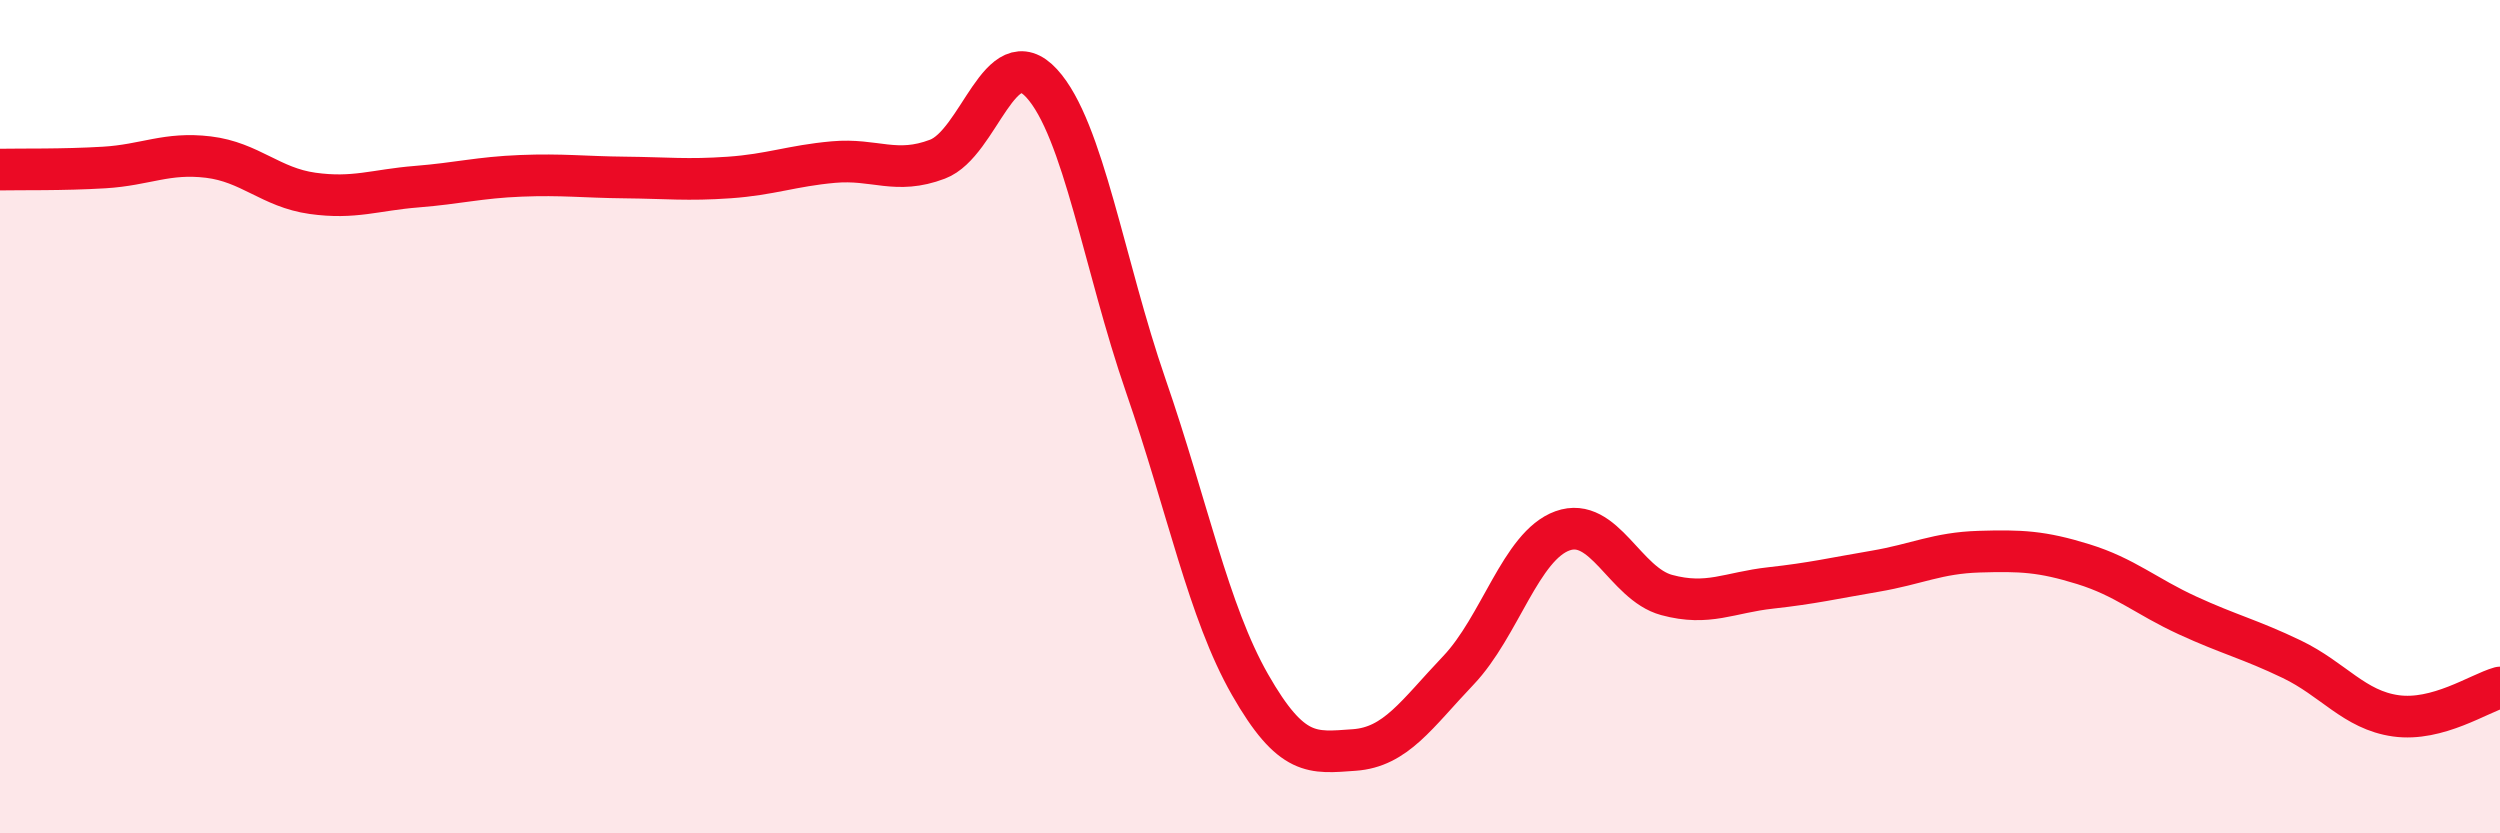
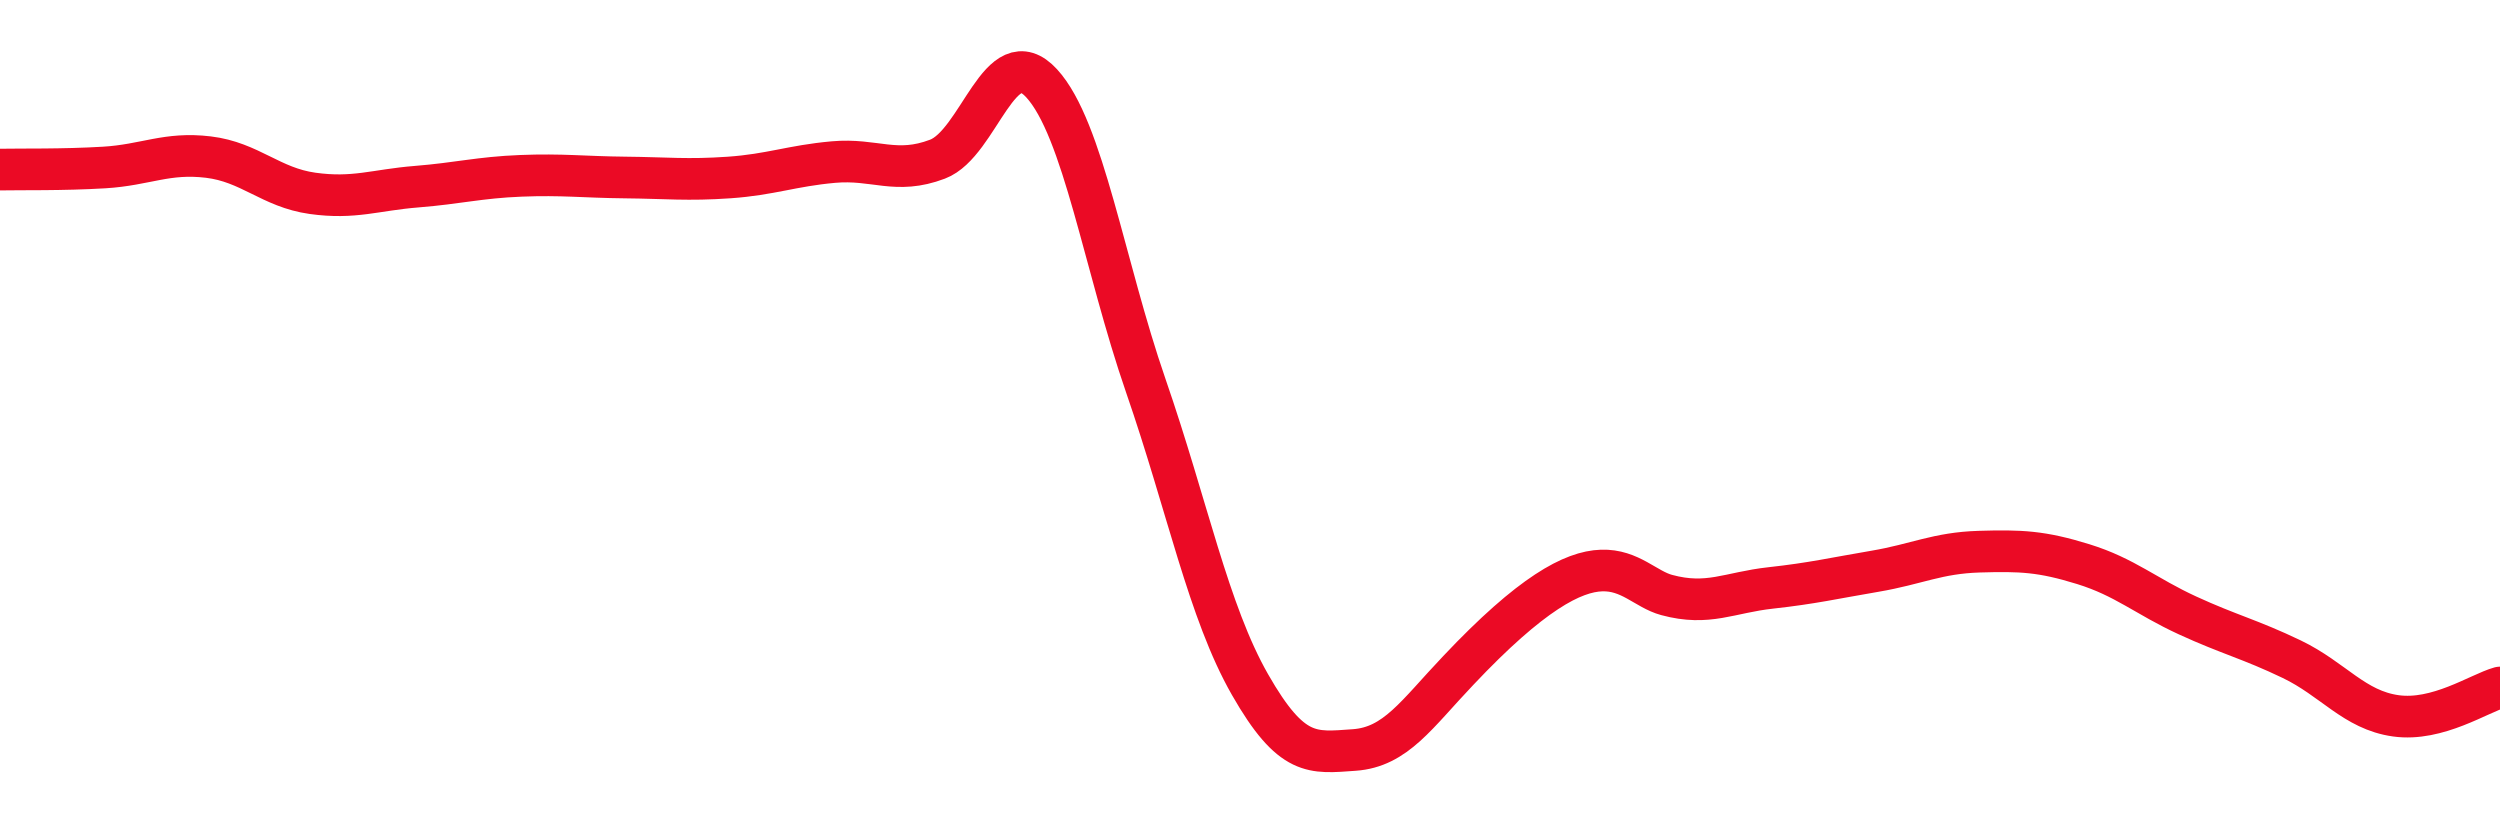
<svg xmlns="http://www.w3.org/2000/svg" width="60" height="20" viewBox="0 0 60 20">
-   <path d="M 0,4.07 C 0.5,4.06 1.5,4.08 2.5,4.02 C 3.5,3.96 4,3.65 5,3.77 C 6,3.89 6.5,4.5 7.5,4.64 C 8.5,4.78 9,4.56 10,4.48 C 11,4.4 11.5,4.26 12.5,4.22 C 13.5,4.18 14,4.25 15,4.26 C 16,4.27 16.5,4.33 17.5,4.26 C 18.5,4.19 19,3.98 20,3.89 C 21,3.8 21.5,4.2 22.5,3.82 C 23.5,3.44 24,0.91 25,2 C 26,3.09 26.5,6.37 27.5,9.26 C 28.5,12.15 29,14.68 30,16.43 C 31,18.18 31.5,18.07 32.5,18 C 33.5,17.93 34,17.14 35,16.09 C 36,15.04 36.5,13.1 37.5,12.74 C 38.5,12.38 39,14.01 40,14.28 C 41,14.55 41.5,14.22 42.5,14.11 C 43.5,14 44,13.88 45,13.71 C 46,13.54 46.5,13.27 47.5,13.24 C 48.5,13.21 49,13.23 50,13.54 C 51,13.85 51.5,14.31 52.5,14.77 C 53.5,15.23 54,15.34 55,15.82 C 56,16.3 56.5,17.04 57.5,17.18 C 58.5,17.32 59.5,16.64 60,16.5L60 20L0 20Z" fill="#EB0A25" opacity="0.1" stroke-linecap="round" stroke-linejoin="round" />
-   <path d="M 0,4.07 C 0.5,4.06 1.5,4.08 2.5,4.02 C 3.5,3.96 4,3.65 5,3.77 C 6,3.89 6.5,4.5 7.5,4.64 C 8.5,4.78 9,4.56 10,4.48 C 11,4.4 11.5,4.26 12.5,4.22 C 13.5,4.18 14,4.25 15,4.26 C 16,4.27 16.5,4.33 17.5,4.26 C 18.5,4.19 19,3.98 20,3.89 C 21,3.8 21.5,4.2 22.5,3.82 C 23.5,3.44 24,0.91 25,2 C 26,3.09 26.5,6.37 27.5,9.26 C 28.5,12.15 29,14.68 30,16.43 C 31,18.18 31.5,18.07 32.5,18 C 33.5,17.93 34,17.14 35,16.09 C 36,15.04 36.5,13.1 37.5,12.74 C 38.5,12.38 39,14.01 40,14.28 C 41,14.55 41.5,14.22 42.5,14.11 C 43.5,14 44,13.88 45,13.71 C 46,13.54 46.5,13.27 47.5,13.24 C 48.5,13.21 49,13.23 50,13.54 C 51,13.85 51.5,14.31 52.5,14.77 C 53.5,15.23 54,15.34 55,15.82 C 56,16.3 56.5,17.04 57.5,17.18 C 58.5,17.32 59.5,16.64 60,16.5" stroke="#EB0A25" stroke-width="1" fill="none" stroke-linecap="round" stroke-linejoin="round" />
+   <path d="M 0,4.07 C 0.5,4.06 1.5,4.08 2.5,4.02 C 3.5,3.96 4,3.65 5,3.77 C 6,3.89 6.5,4.5 7.5,4.64 C 8.5,4.78 9,4.56 10,4.48 C 11,4.4 11.5,4.26 12.5,4.22 C 13.5,4.18 14,4.25 15,4.26 C 16,4.27 16.5,4.33 17.5,4.26 C 18.5,4.19 19,3.98 20,3.89 C 21,3.8 21.5,4.2 22.5,3.82 C 23.5,3.44 24,0.91 25,2 C 26,3.09 26.5,6.37 27.5,9.26 C 28.5,12.15 29,14.68 30,16.43 C 31,18.18 31.5,18.07 32.5,18 C 33.5,17.93 34,17.14 35,16.09 C 38.5,12.38 39,14.01 40,14.28 C 41,14.55 41.5,14.22 42.5,14.11 C 43.5,14 44,13.88 45,13.71 C 46,13.54 46.5,13.27 47.5,13.24 C 48.5,13.21 49,13.23 50,13.54 C 51,13.85 51.5,14.31 52.5,14.77 C 53.5,15.23 54,15.34 55,15.82 C 56,16.3 56.5,17.04 57.5,17.18 C 58.5,17.32 59.5,16.64 60,16.5" stroke="#EB0A25" stroke-width="1" fill="none" stroke-linecap="round" stroke-linejoin="round" />
</svg>